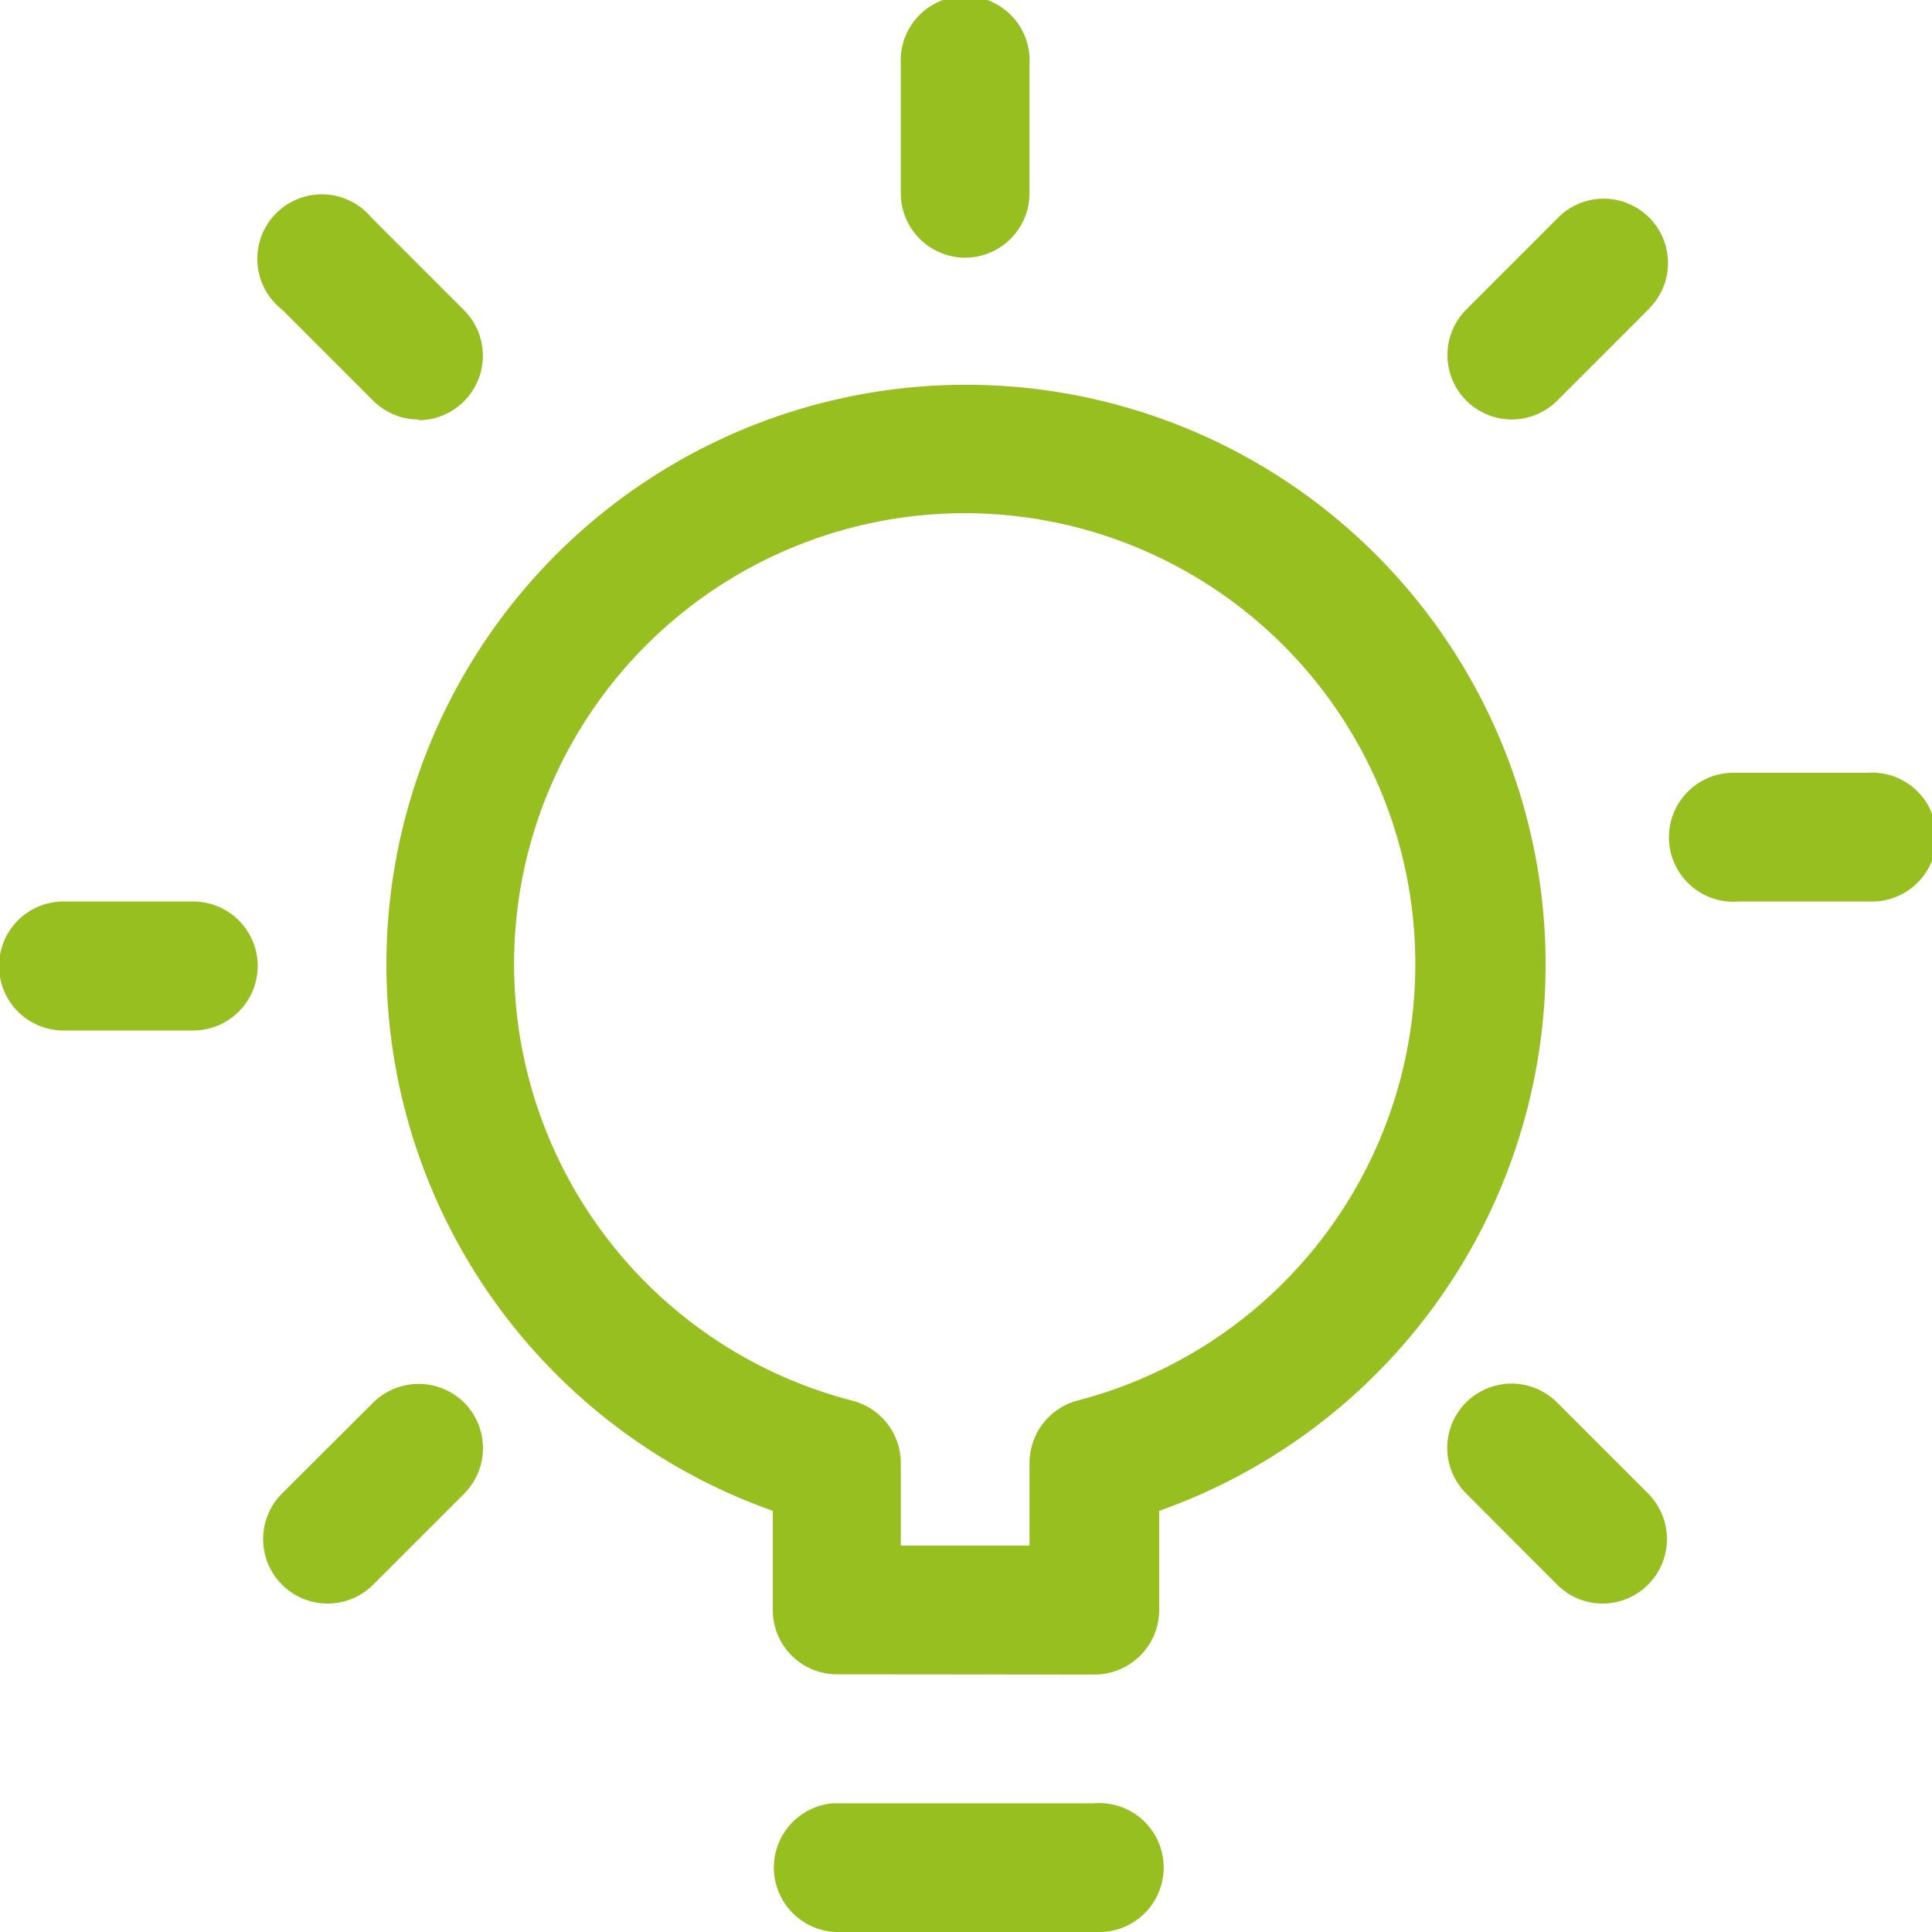
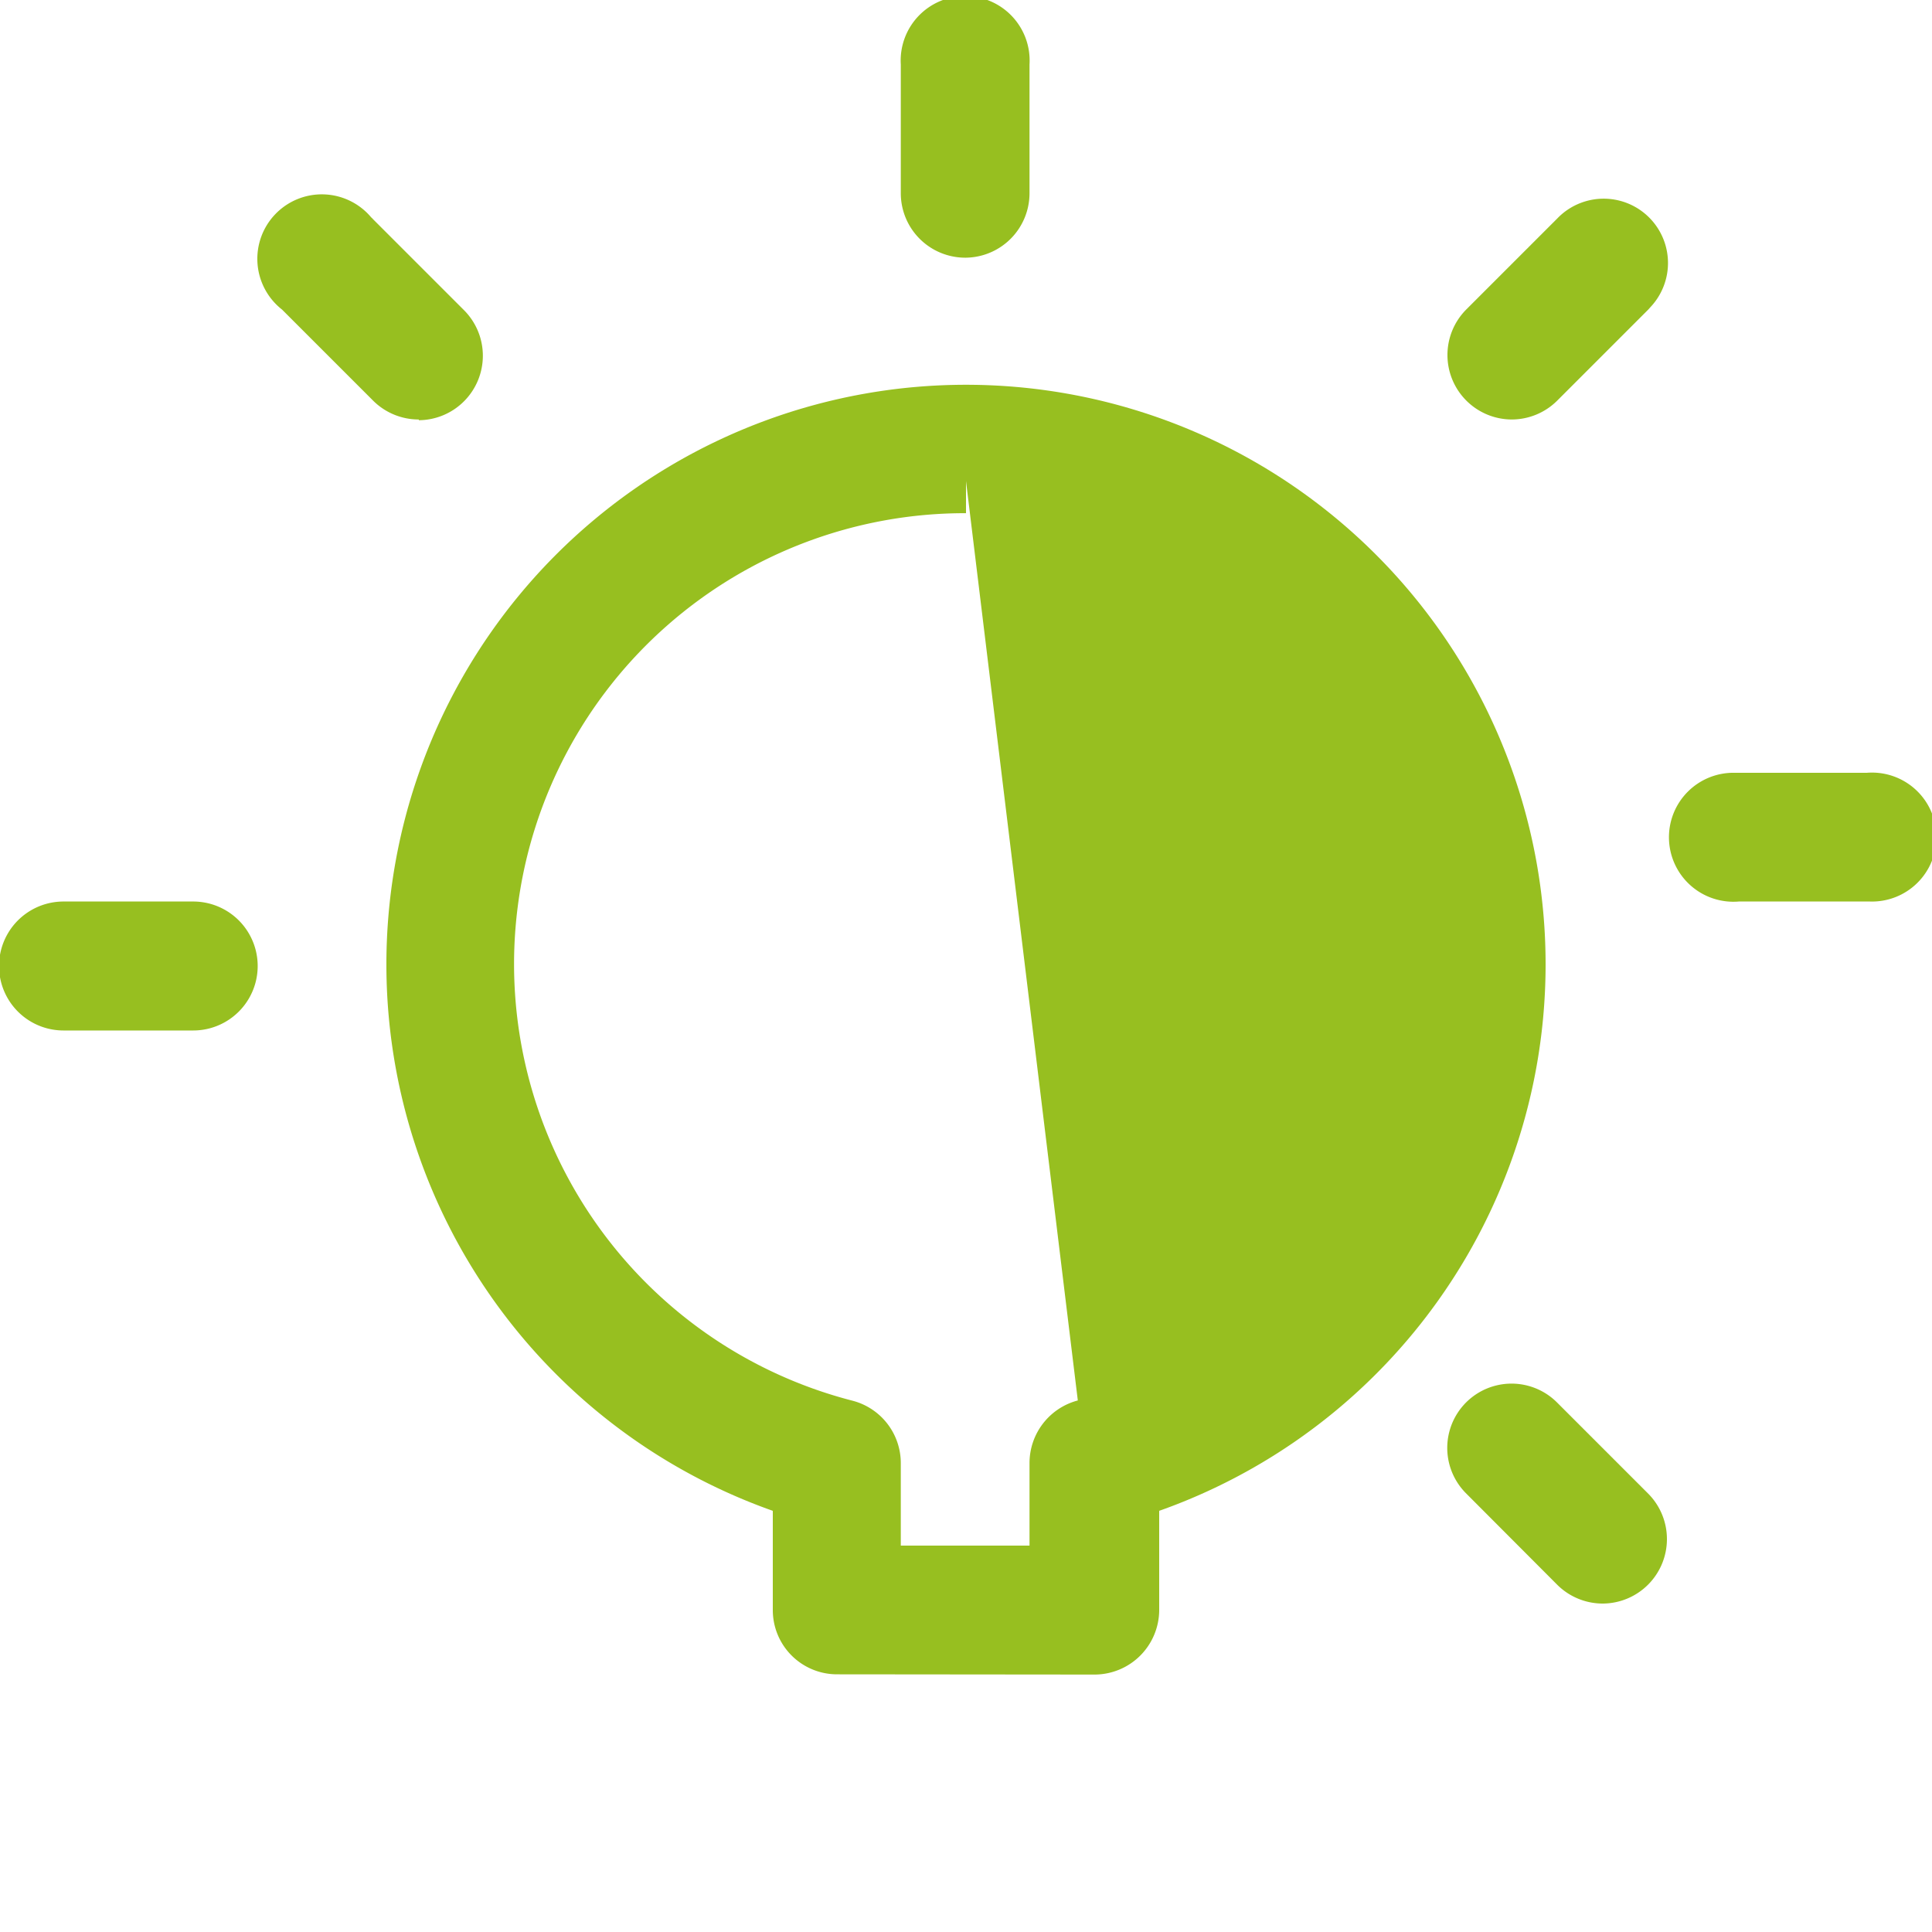
<svg xmlns="http://www.w3.org/2000/svg" id="Ebene_1" data-name="Ebene 1" viewBox="0 0 80 80">
  <defs>
    <style>.cls-1{fill:#97bf20;}</style>
  </defs>
  <title>200707_dbs_icons_homepage_menu_gluehbirne_green</title>
-   <path class="cls-1" d="M34.63,80a2.67,2.67,0,0,1-.13-5.33H45.3A2.67,2.67,0,1,1,45.43,80H34.63Z" />
-   <path class="cls-1" d="M34.63,69.33A2.66,2.66,0,0,1,32,66.67V62.56a24,24,0,1,1,16,0v4.11a2.68,2.68,0,0,1-2.67,2.67Zm8-5.33V60.58a2.68,2.68,0,0,1,2-2.59A18.67,18.67,0,0,0,40,21.25L40,19.92v1.33A18.67,18.67,0,0,0,35.3,58a2.67,2.67,0,0,1,2,2.59V64Z" />
+   <path class="cls-1" d="M34.63,69.33A2.66,2.66,0,0,1,32,66.67V62.56a24,24,0,1,1,16,0v4.11a2.68,2.68,0,0,1-2.67,2.67Zm8-5.33V60.58a2.68,2.68,0,0,1,2-2.59L40,19.92v1.33A18.67,18.67,0,0,0,35.3,58a2.67,2.67,0,0,1,2,2.59V64Z" />
  <path class="cls-1" d="M40,10.67A2.67,2.67,0,0,1,37.3,8V2.67a2.67,2.67,0,1,1,5.33,0V8A2.67,2.67,0,0,1,40,10.67Z" />
  <path class="cls-1" d="M72,37.33A2.67,2.67,0,1,1,71.84,32H77.3a2.67,2.67,0,1,1,.13,5.33H72Z" />
  <path class="cls-1" d="M2.63,42.67a2.67,2.67,0,0,1,0-5.34H8a2.67,2.67,0,0,1,0,5.34Z" />
  <path class="cls-1" d="M66.37,66.4a2.67,2.67,0,0,1-1.89-.78l-3.77-3.78a2.66,2.66,0,0,1,3.76-3.77h0l3.77,3.77a2.67,2.67,0,0,1-1.88,4.56Z" />
  <path class="cls-1" d="M17.34,17.37a2.67,2.67,0,0,1-1.89-.78l-3.77-3.77A2.67,2.67,0,1,1,15.37,9a.6.6,0,0,1,.08.08l3.77,3.77a2.67,2.67,0,0,1-1.88,4.55Z" />
  <path class="cls-1" d="M62.59,17.37a2.67,2.67,0,0,1-1.88-4.55l3.77-3.77a2.66,2.66,0,0,1,3.85,3.68l-.08.09-3.77,3.77A2.67,2.67,0,0,1,62.59,17.37Z" />
-   <path class="cls-1" d="M13.57,66.4a2.67,2.67,0,0,1-1.89-4.56l3.77-3.76a2.68,2.68,0,0,1,3.77,0h0a2.67,2.67,0,0,1,0,3.77l-3.77,3.77A2.67,2.67,0,0,1,13.57,66.4Z" />
</svg>